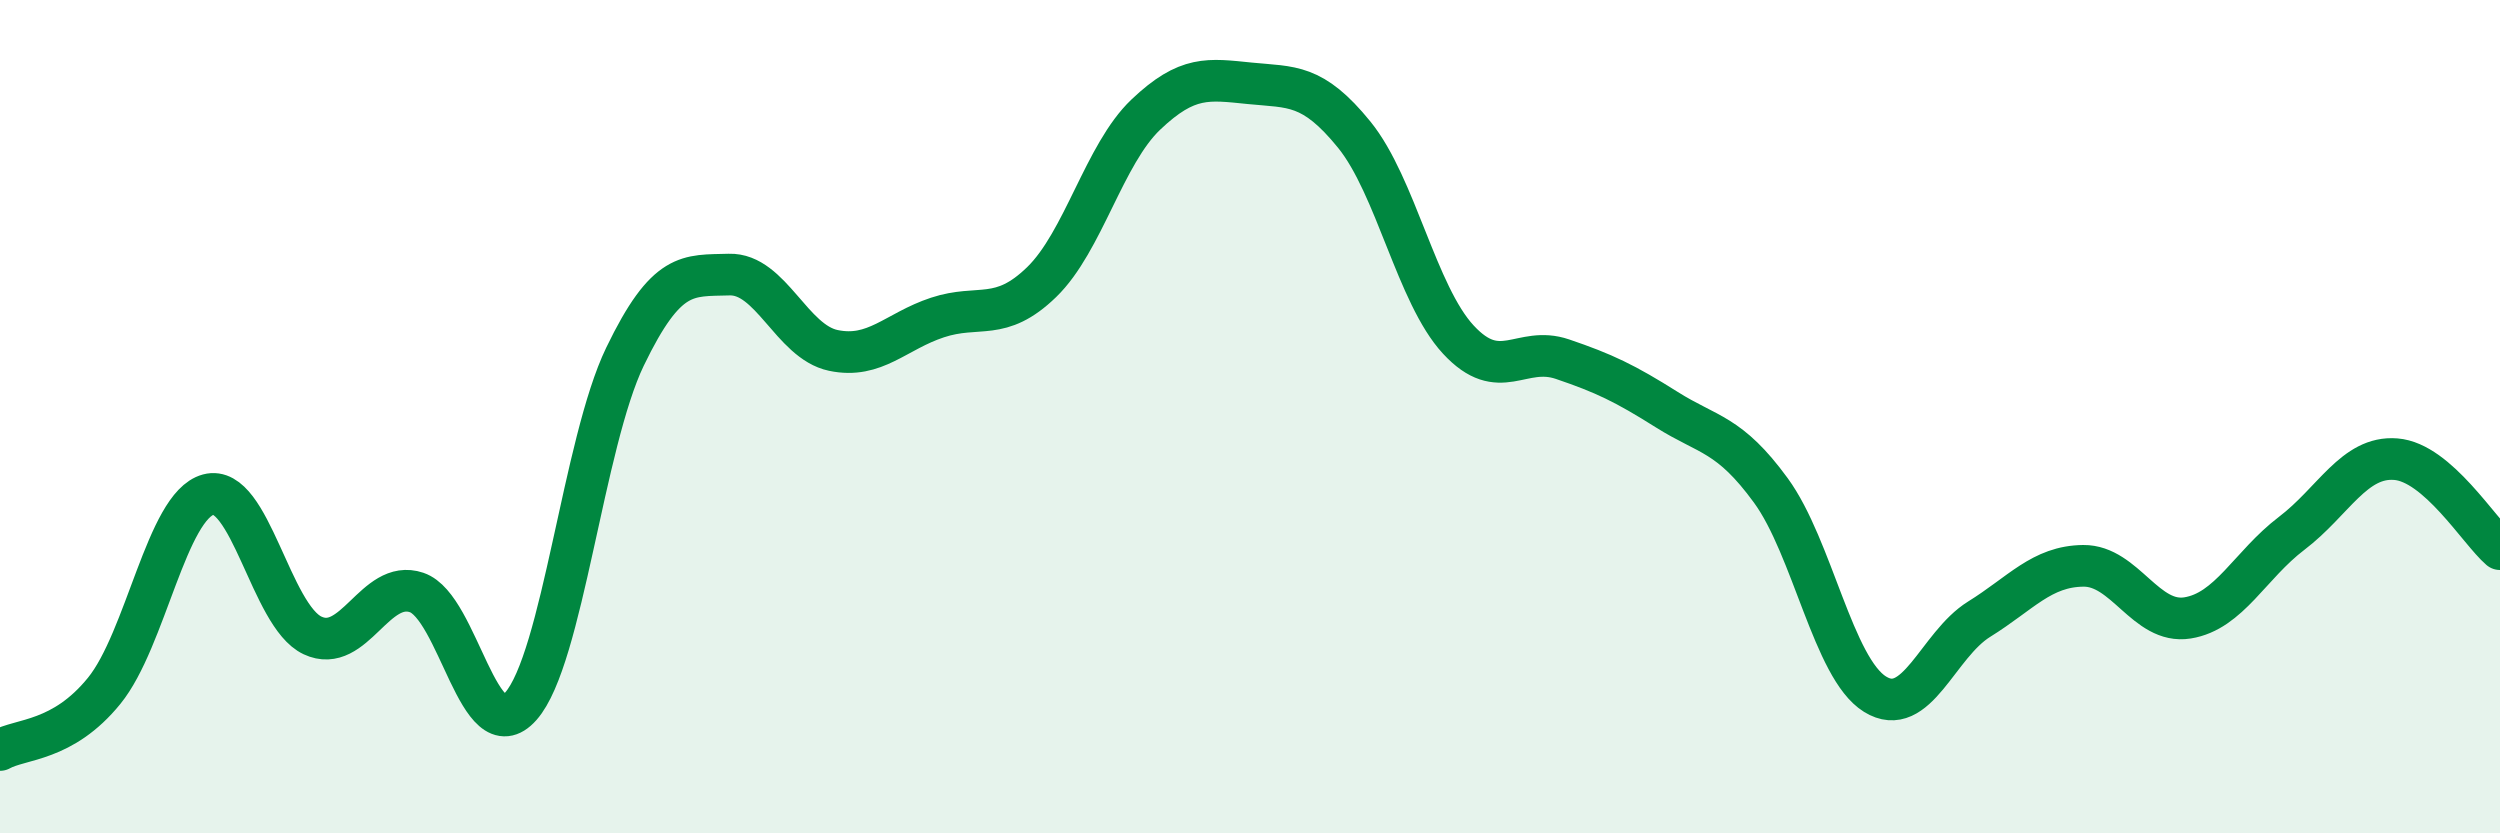
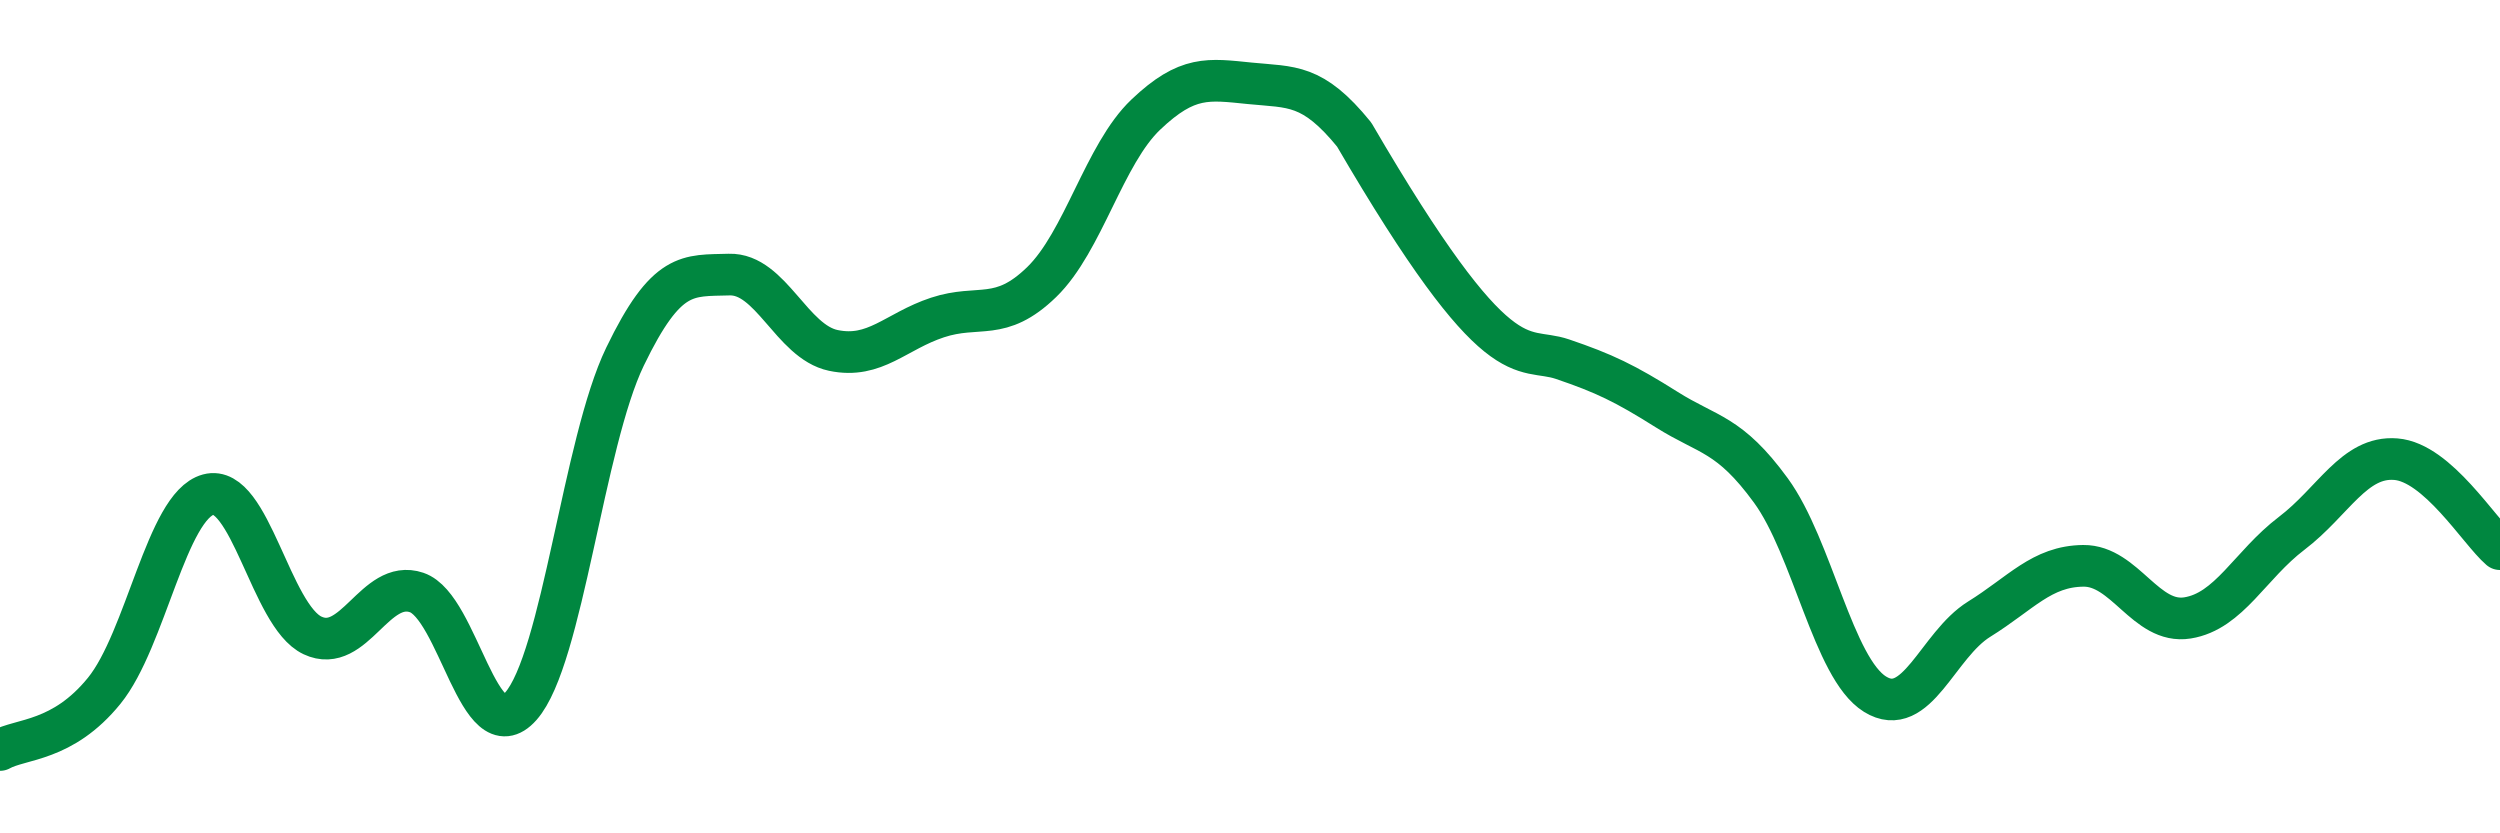
<svg xmlns="http://www.w3.org/2000/svg" width="60" height="20" viewBox="0 0 60 20">
-   <path d="M 0,18 C 0.5,17.72 1.5,17.81 2.5,16.58 C 3.5,15.35 4,12.14 5,11.87 C 6,11.6 6.5,14.78 7.5,15.25 C 8.5,15.72 9,13.88 10,14.22 C 11,14.56 11.5,18.08 12.5,16.95 C 13.5,15.82 14,10.63 15,8.56 C 16,6.49 16.5,6.62 17.5,6.59 C 18.5,6.56 19,8.2 20,8.41 C 21,8.62 21.5,7.95 22.5,7.62 C 23.5,7.29 24,7.74 25,6.77 C 26,5.8 26.5,3.7 27.5,2.75 C 28.5,1.8 29,1.9 30,2 C 31,2.1 31.5,2 32.5,3.23 C 33.5,4.46 34,7.07 35,8.15 C 36,9.23 36.5,8.28 37.5,8.62 C 38.5,8.96 39,9.2 40,9.83 C 41,10.46 41.5,10.4 42.5,11.77 C 43.5,13.14 44,16.04 45,16.66 C 46,17.28 46.5,15.48 47.5,14.86 C 48.5,14.24 49,13.59 50,13.58 C 51,13.57 51.5,14.99 52.5,14.83 C 53.5,14.67 54,13.56 55,12.8 C 56,12.04 56.5,10.94 57.5,11.02 C 58.5,11.1 59.5,12.75 60,13.18L60 20L0 20Z" fill="#008740" opacity="0.1" stroke-linecap="round" stroke-linejoin="round" />
-   <path d="M 0,18 C 0.5,17.72 1.5,17.81 2.5,16.58 C 3.5,15.35 4,12.14 5,11.87 C 6,11.6 6.5,14.78 7.5,15.25 C 8.5,15.72 9,13.88 10,14.22 C 11,14.56 11.5,18.08 12.5,16.95 C 13.5,15.82 14,10.63 15,8.56 C 16,6.49 16.5,6.62 17.5,6.59 C 18.5,6.56 19,8.2 20,8.41 C 21,8.62 21.5,7.95 22.5,7.62 C 23.5,7.29 24,7.74 25,6.77 C 26,5.8 26.5,3.7 27.5,2.75 C 28.5,1.8 29,1.9 30,2 C 31,2.1 31.5,2 32.5,3.23 C 33.5,4.46 34,7.07 35,8.15 C 36,9.23 36.5,8.28 37.5,8.62 C 38.5,8.96 39,9.2 40,9.83 C 41,10.46 41.5,10.4 42.5,11.77 C 43.5,13.14 44,16.04 45,16.66 C 46,17.28 46.5,15.48 47.5,14.86 C 48.5,14.24 49,13.59 50,13.58 C 51,13.57 51.5,14.99 52.5,14.83 C 53.5,14.67 54,13.56 55,12.8 C 56,12.04 56.5,10.94 57.5,11.02 C 58.5,11.1 59.5,12.75 60,13.18" stroke="#008740" stroke-width="1" fill="none" stroke-linecap="round" stroke-linejoin="round" />
+   <path d="M 0,18 C 0.5,17.72 1.5,17.81 2.5,16.58 C 3.5,15.35 4,12.14 5,11.87 C 6,11.6 6.5,14.78 7.5,15.25 C 8.5,15.72 9,13.88 10,14.22 C 11,14.56 11.5,18.08 12.5,16.95 C 13.5,15.82 14,10.63 15,8.56 C 16,6.49 16.5,6.62 17.5,6.59 C 18.5,6.56 19,8.2 20,8.41 C 21,8.62 21.5,7.95 22.5,7.62 C 23.5,7.29 24,7.74 25,6.77 C 26,5.8 26.5,3.7 27.5,2.75 C 28.5,1.8 29,1.9 30,2 C 31,2.1 31.5,2 32.5,3.23 C 36,9.23 36.5,8.28 37.5,8.62 C 38.5,8.96 39,9.2 40,9.83 C 41,10.46 41.5,10.4 42.5,11.77 C 43.5,13.14 44,16.04 45,16.66 C 46,17.28 46.5,15.48 47.5,14.86 C 48.5,14.24 49,13.59 50,13.58 C 51,13.57 51.5,14.99 52.5,14.83 C 53.5,14.67 54,13.56 55,12.8 C 56,12.04 56.5,10.94 57.5,11.02 C 58.5,11.1 59.5,12.75 60,13.18" stroke="#008740" stroke-width="1" fill="none" stroke-linecap="round" stroke-linejoin="round" />
</svg>